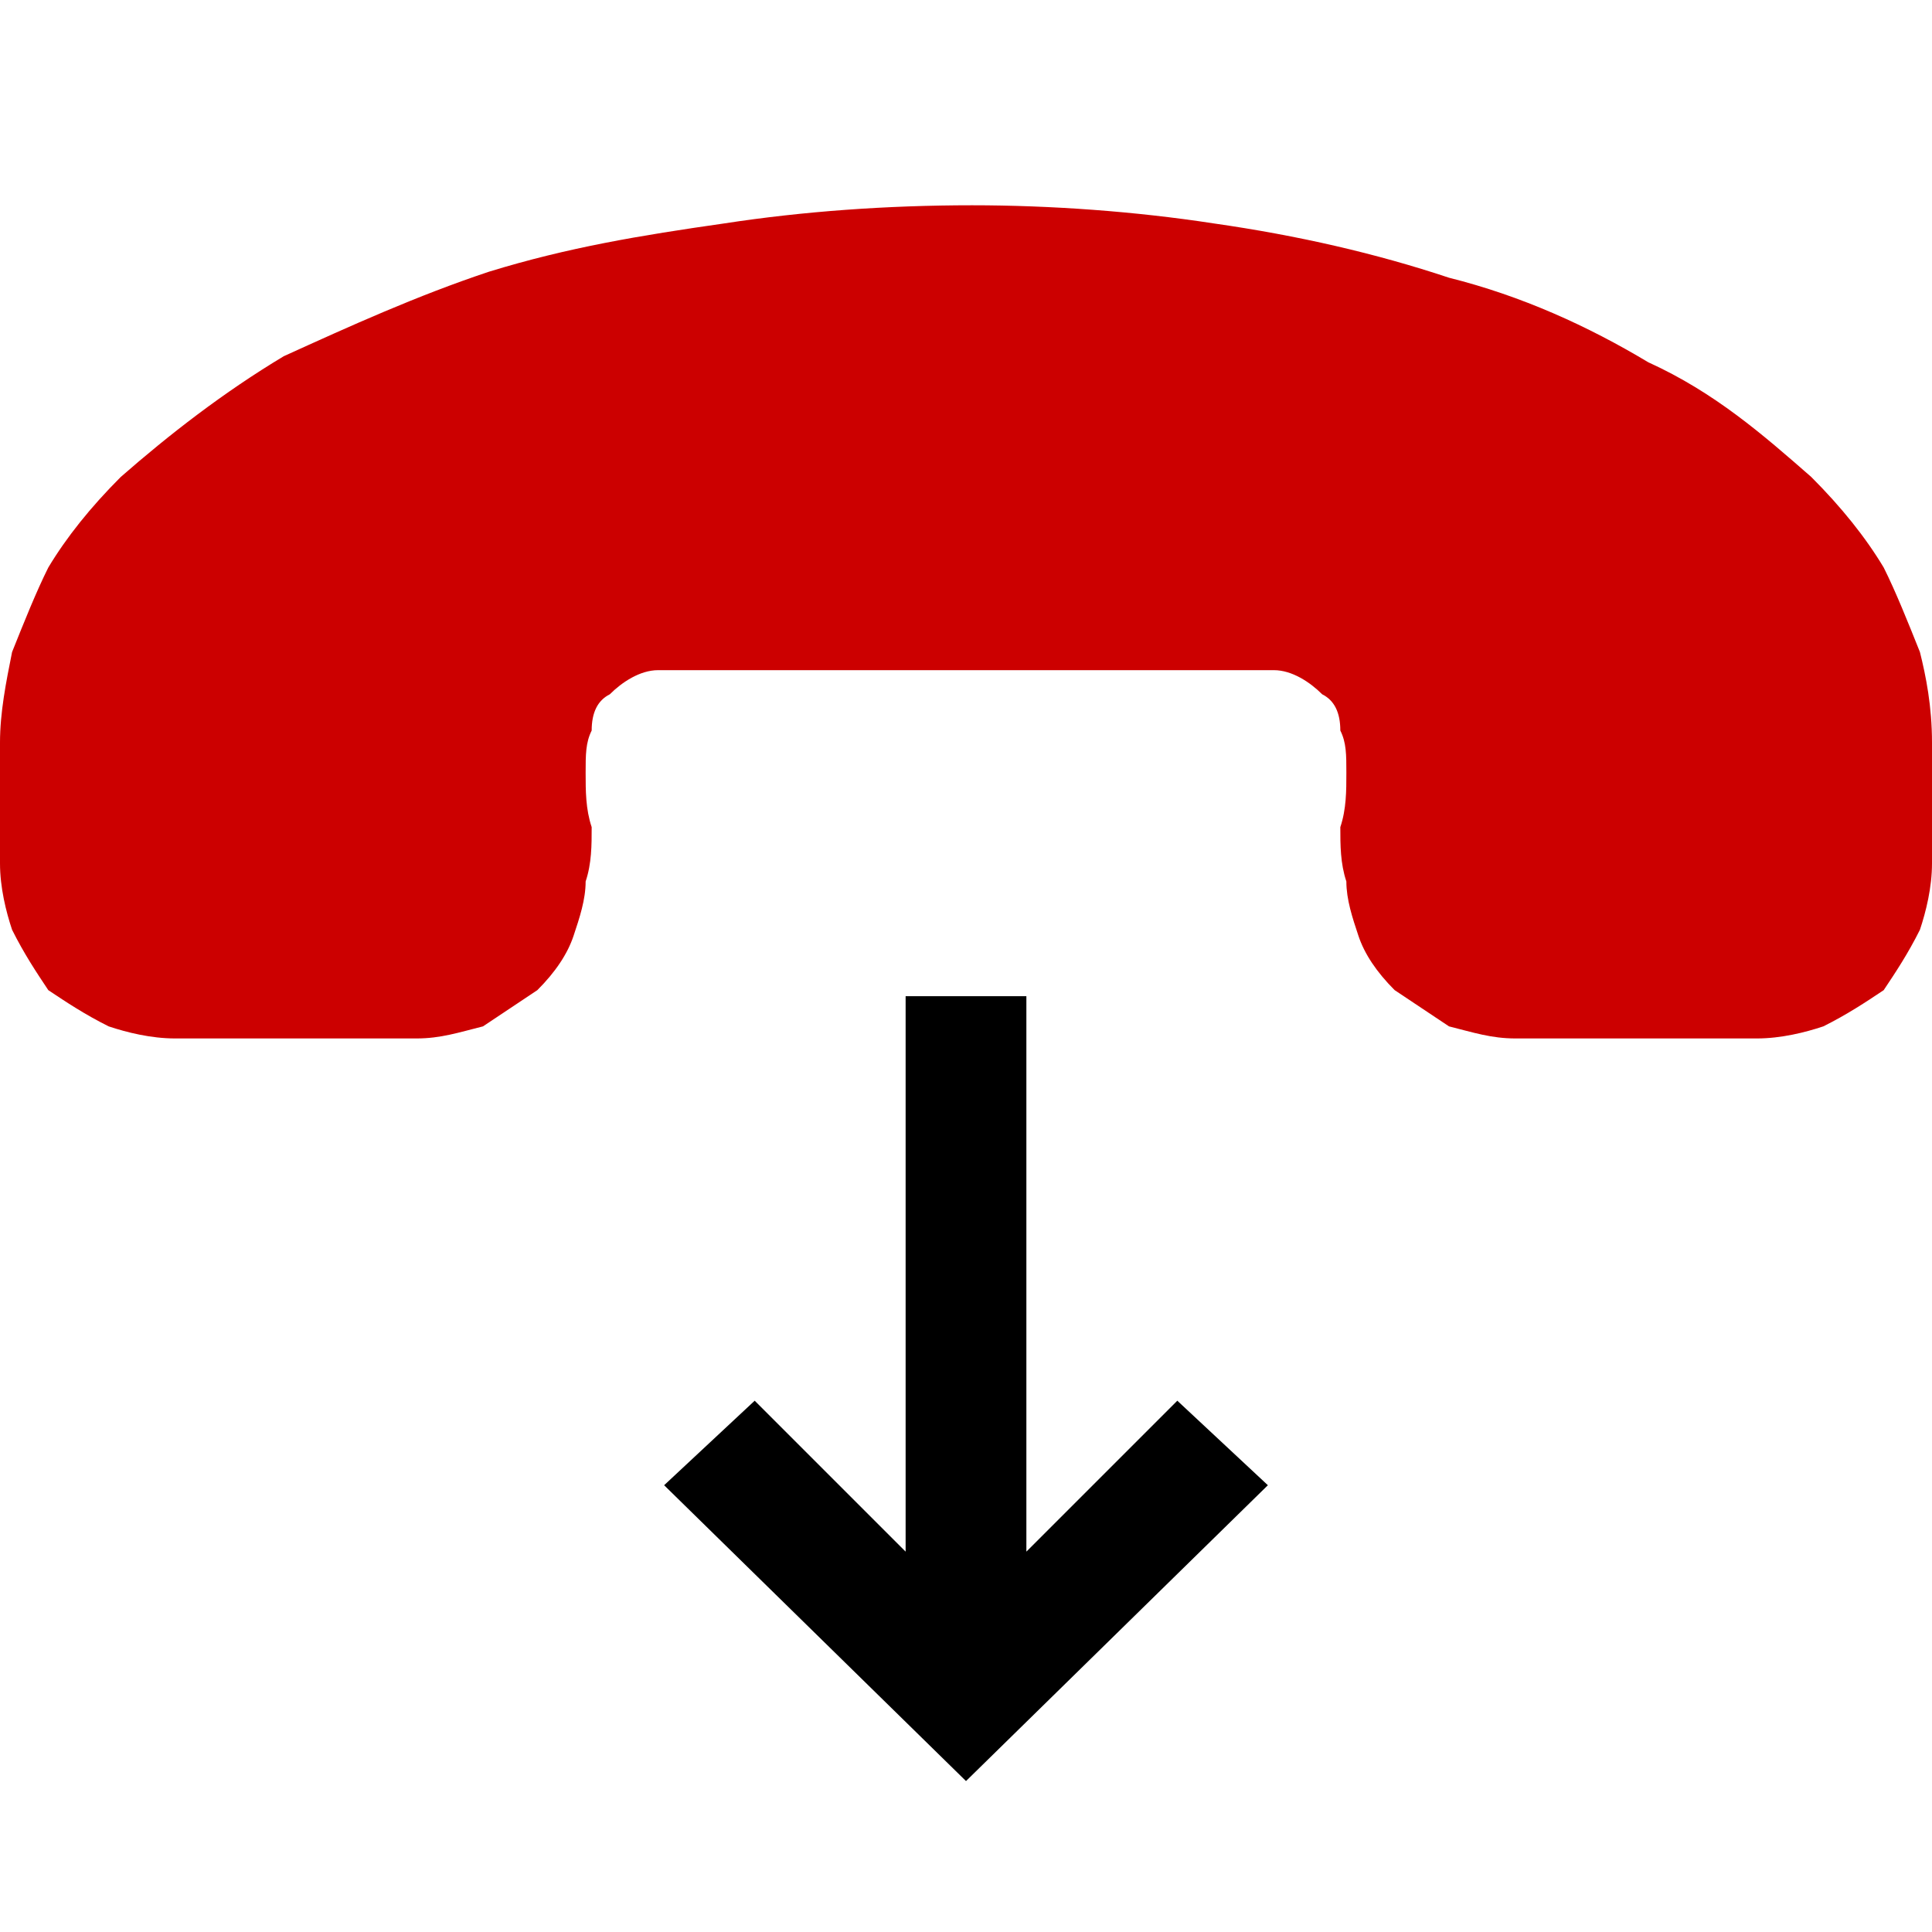
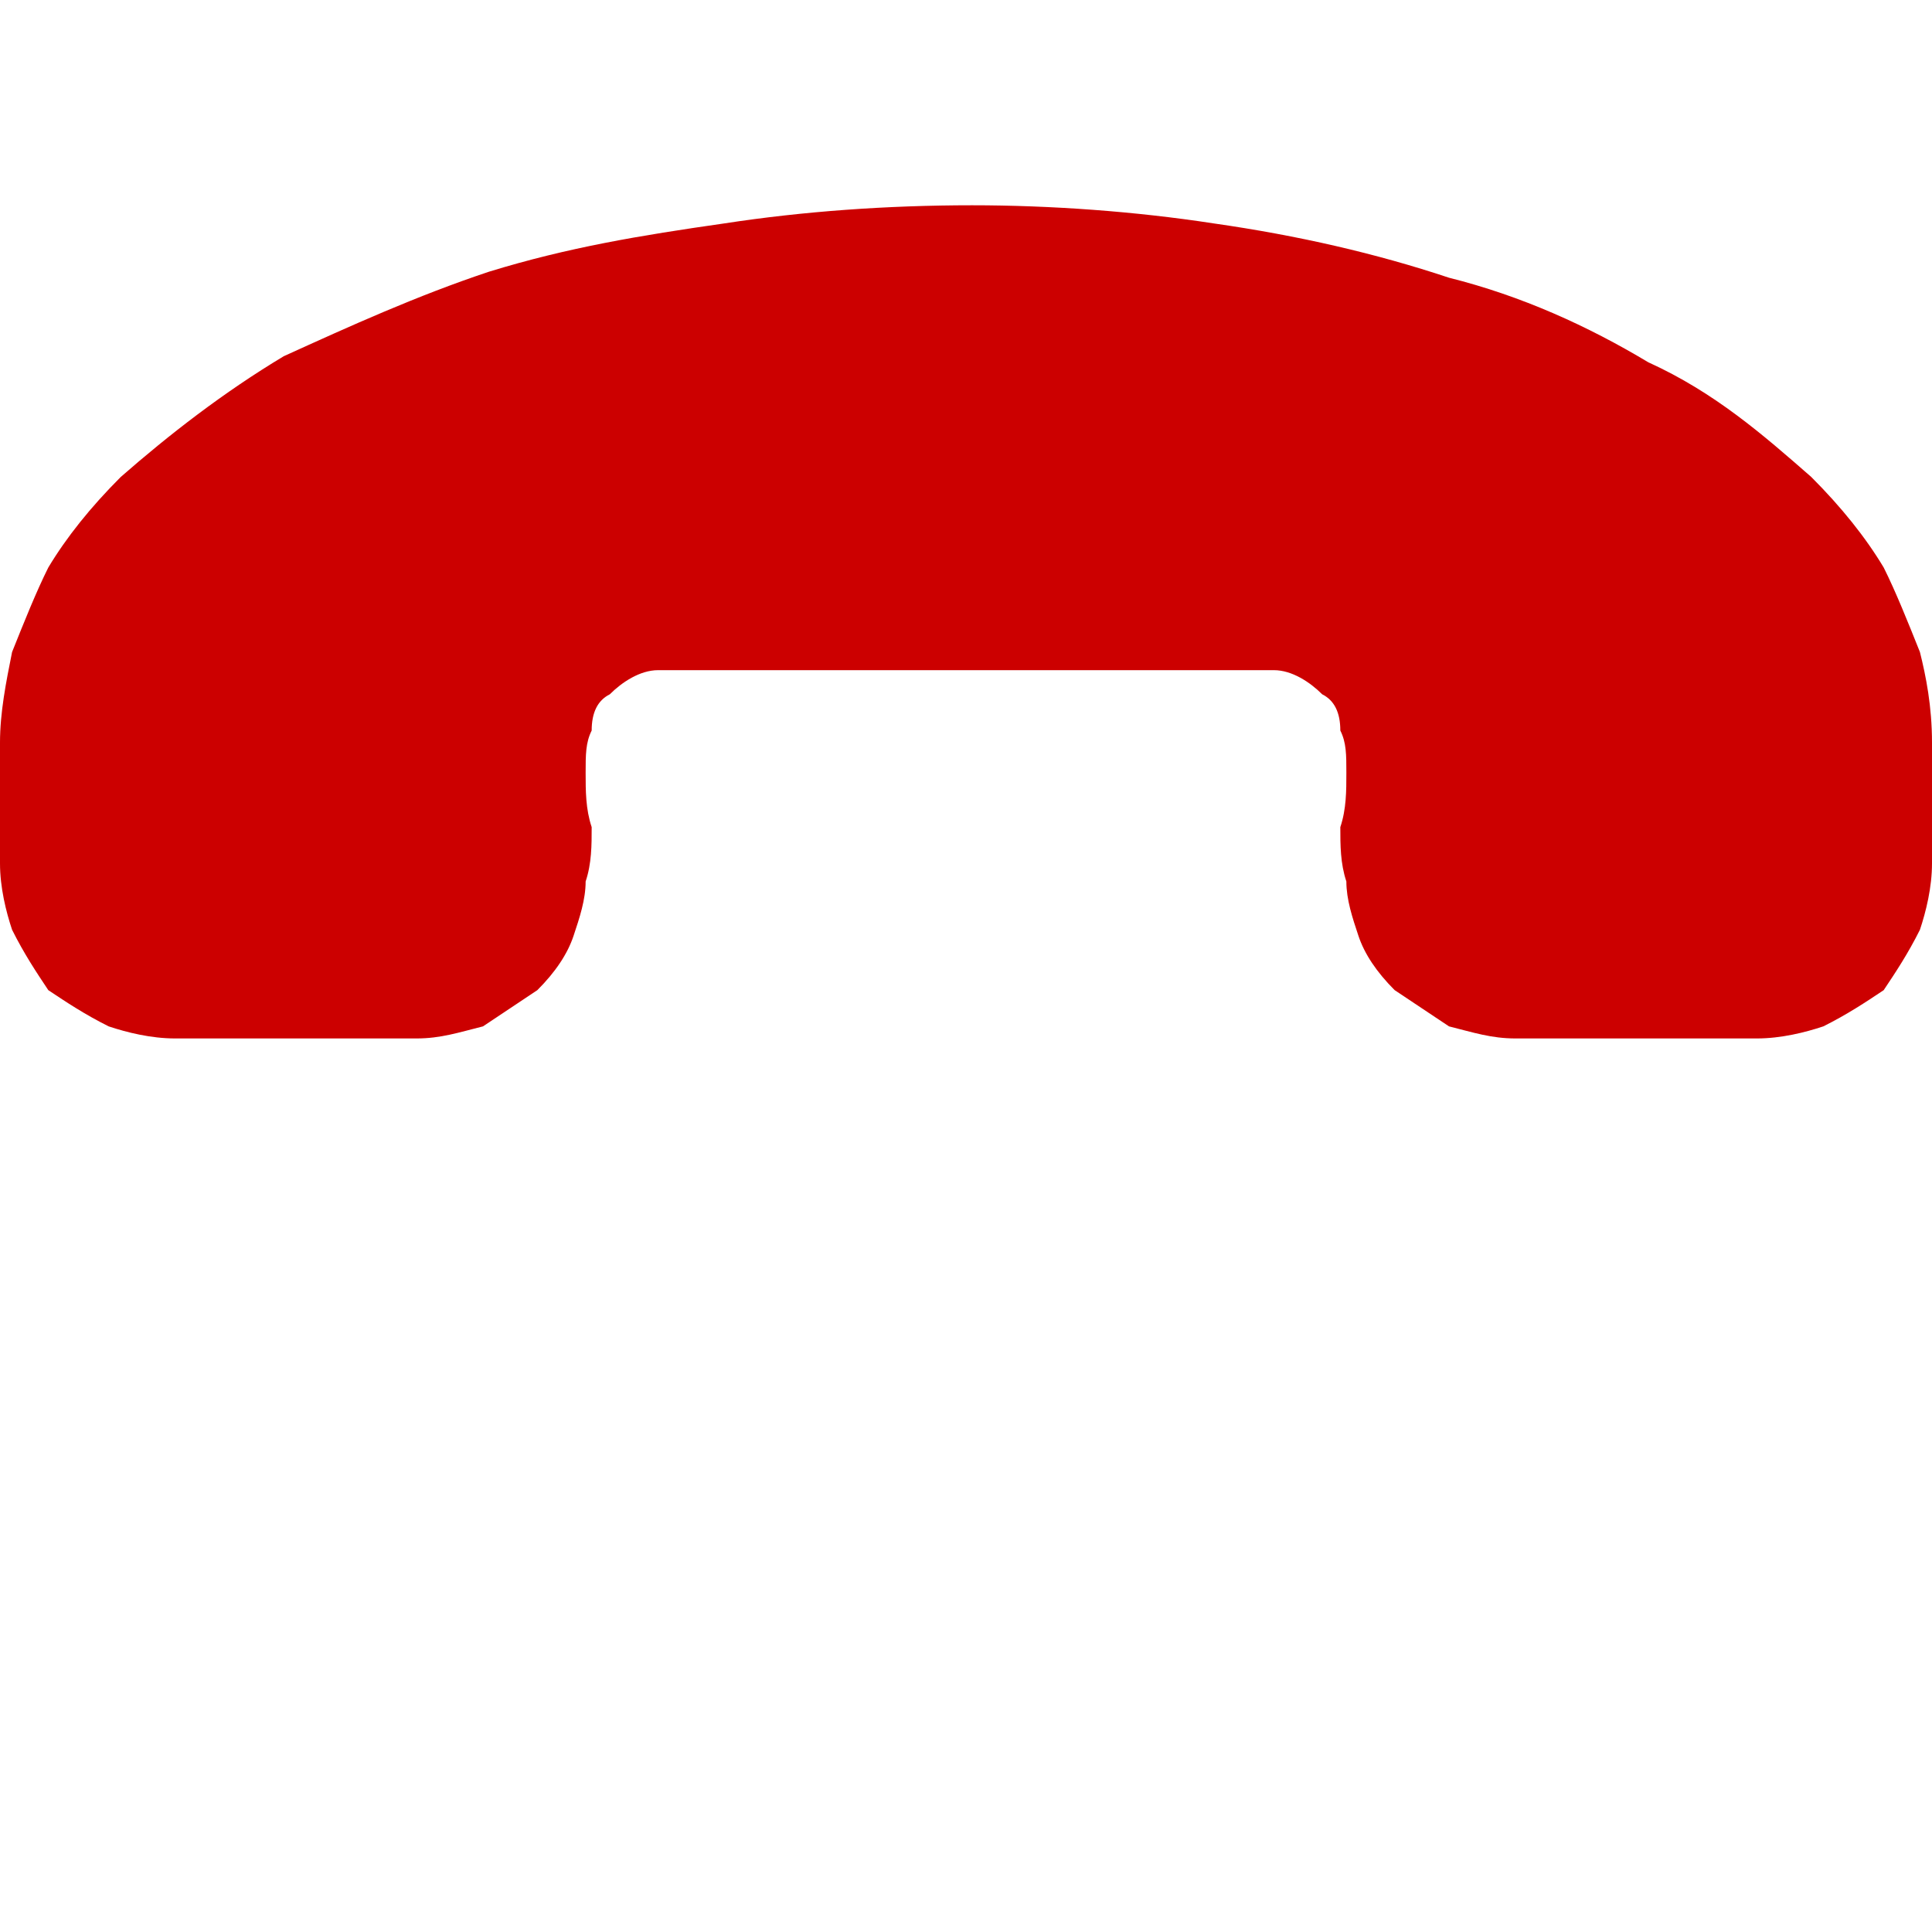
<svg xmlns="http://www.w3.org/2000/svg" version="1.1" id="Layer_1" x="0px" y="0px" viewBox="0 0 320 320" style="enable-background:new 0 0 320 320;" xml:space="preserve">
  <path fill="#CC0000" d="M320,140v3c0,4-1,8-2,11c-2,4-4,7-6,10c-3,2-6,4-10,6c-3,1-7,2-11,2h-40c-4,0-7-1-11-2l-9-6c-3-3-5-6-6-9  s-2-6-2-9c-1-3-1-6-1-9c1-3,1-6,1-9s0-5-1-7c0-3-1-5-3-6c-2-2-5-4-8-4H109c-3,0-6,2-8,4c-2,1-3,3-3,6c-1,2-1,4-1,7s0,6,1,9  c0,3,0,6-1,9c0,3-1,6-2,9s-3,6-6,9l-9,6c-4,1-7,2-11,2H29c-4,0-8-1-11-2c-4-2-7-4-10-6c-2-3-4-6-6-10c-1-3-2-7-2-11v-2v-18  c0-5,1-10,2-15c2-5,4-10,6-14c3-5,7-10,12-15c8-7,17-14,27-20c11-5,22-10,34-14c13-4,25-6,39-8c13-2,27-3,41-3c13,0,27,1,40,3  c14,2,27,5,39,9c12,3,23,8,33,14c11,5,19,12,27,19c5,5,9,10,12,15c2,4,4,9,6,14c1,4,2,9,2,15V140z" />
-   <path d="M195,232l15,14l-50,49l-50-49l15-14l25,25v-92h20v92L195,232z" />
</svg>